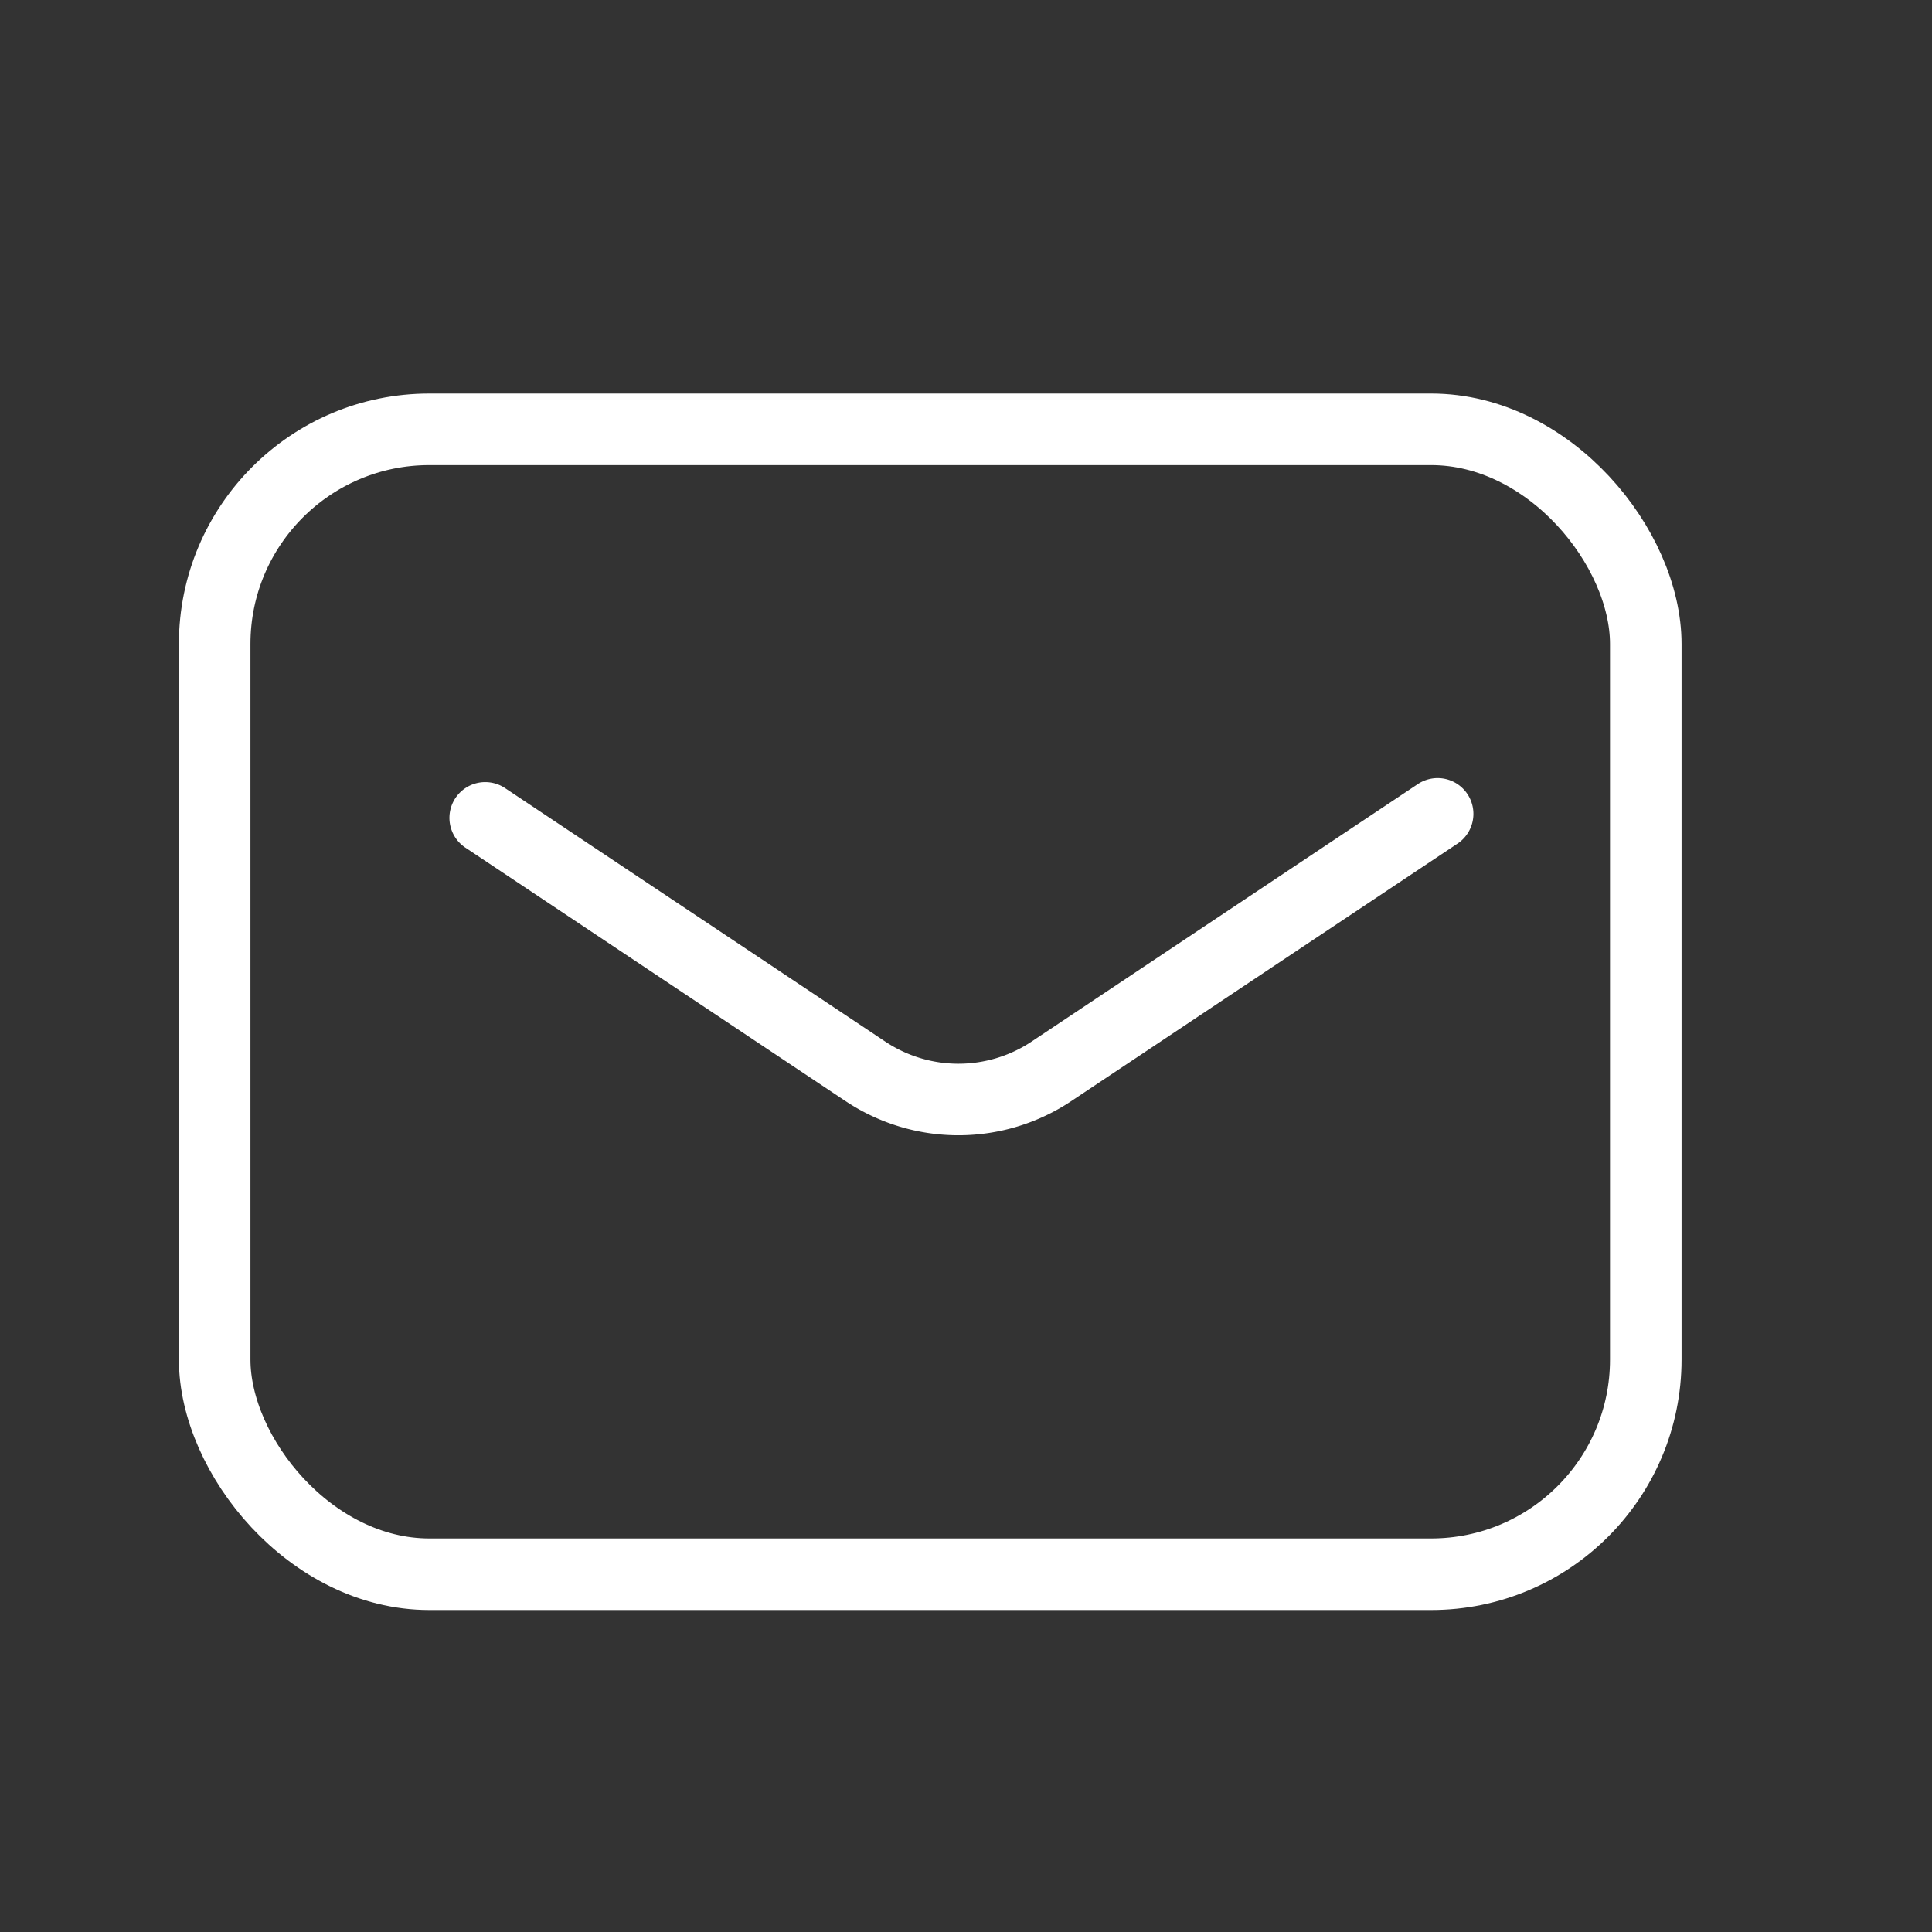
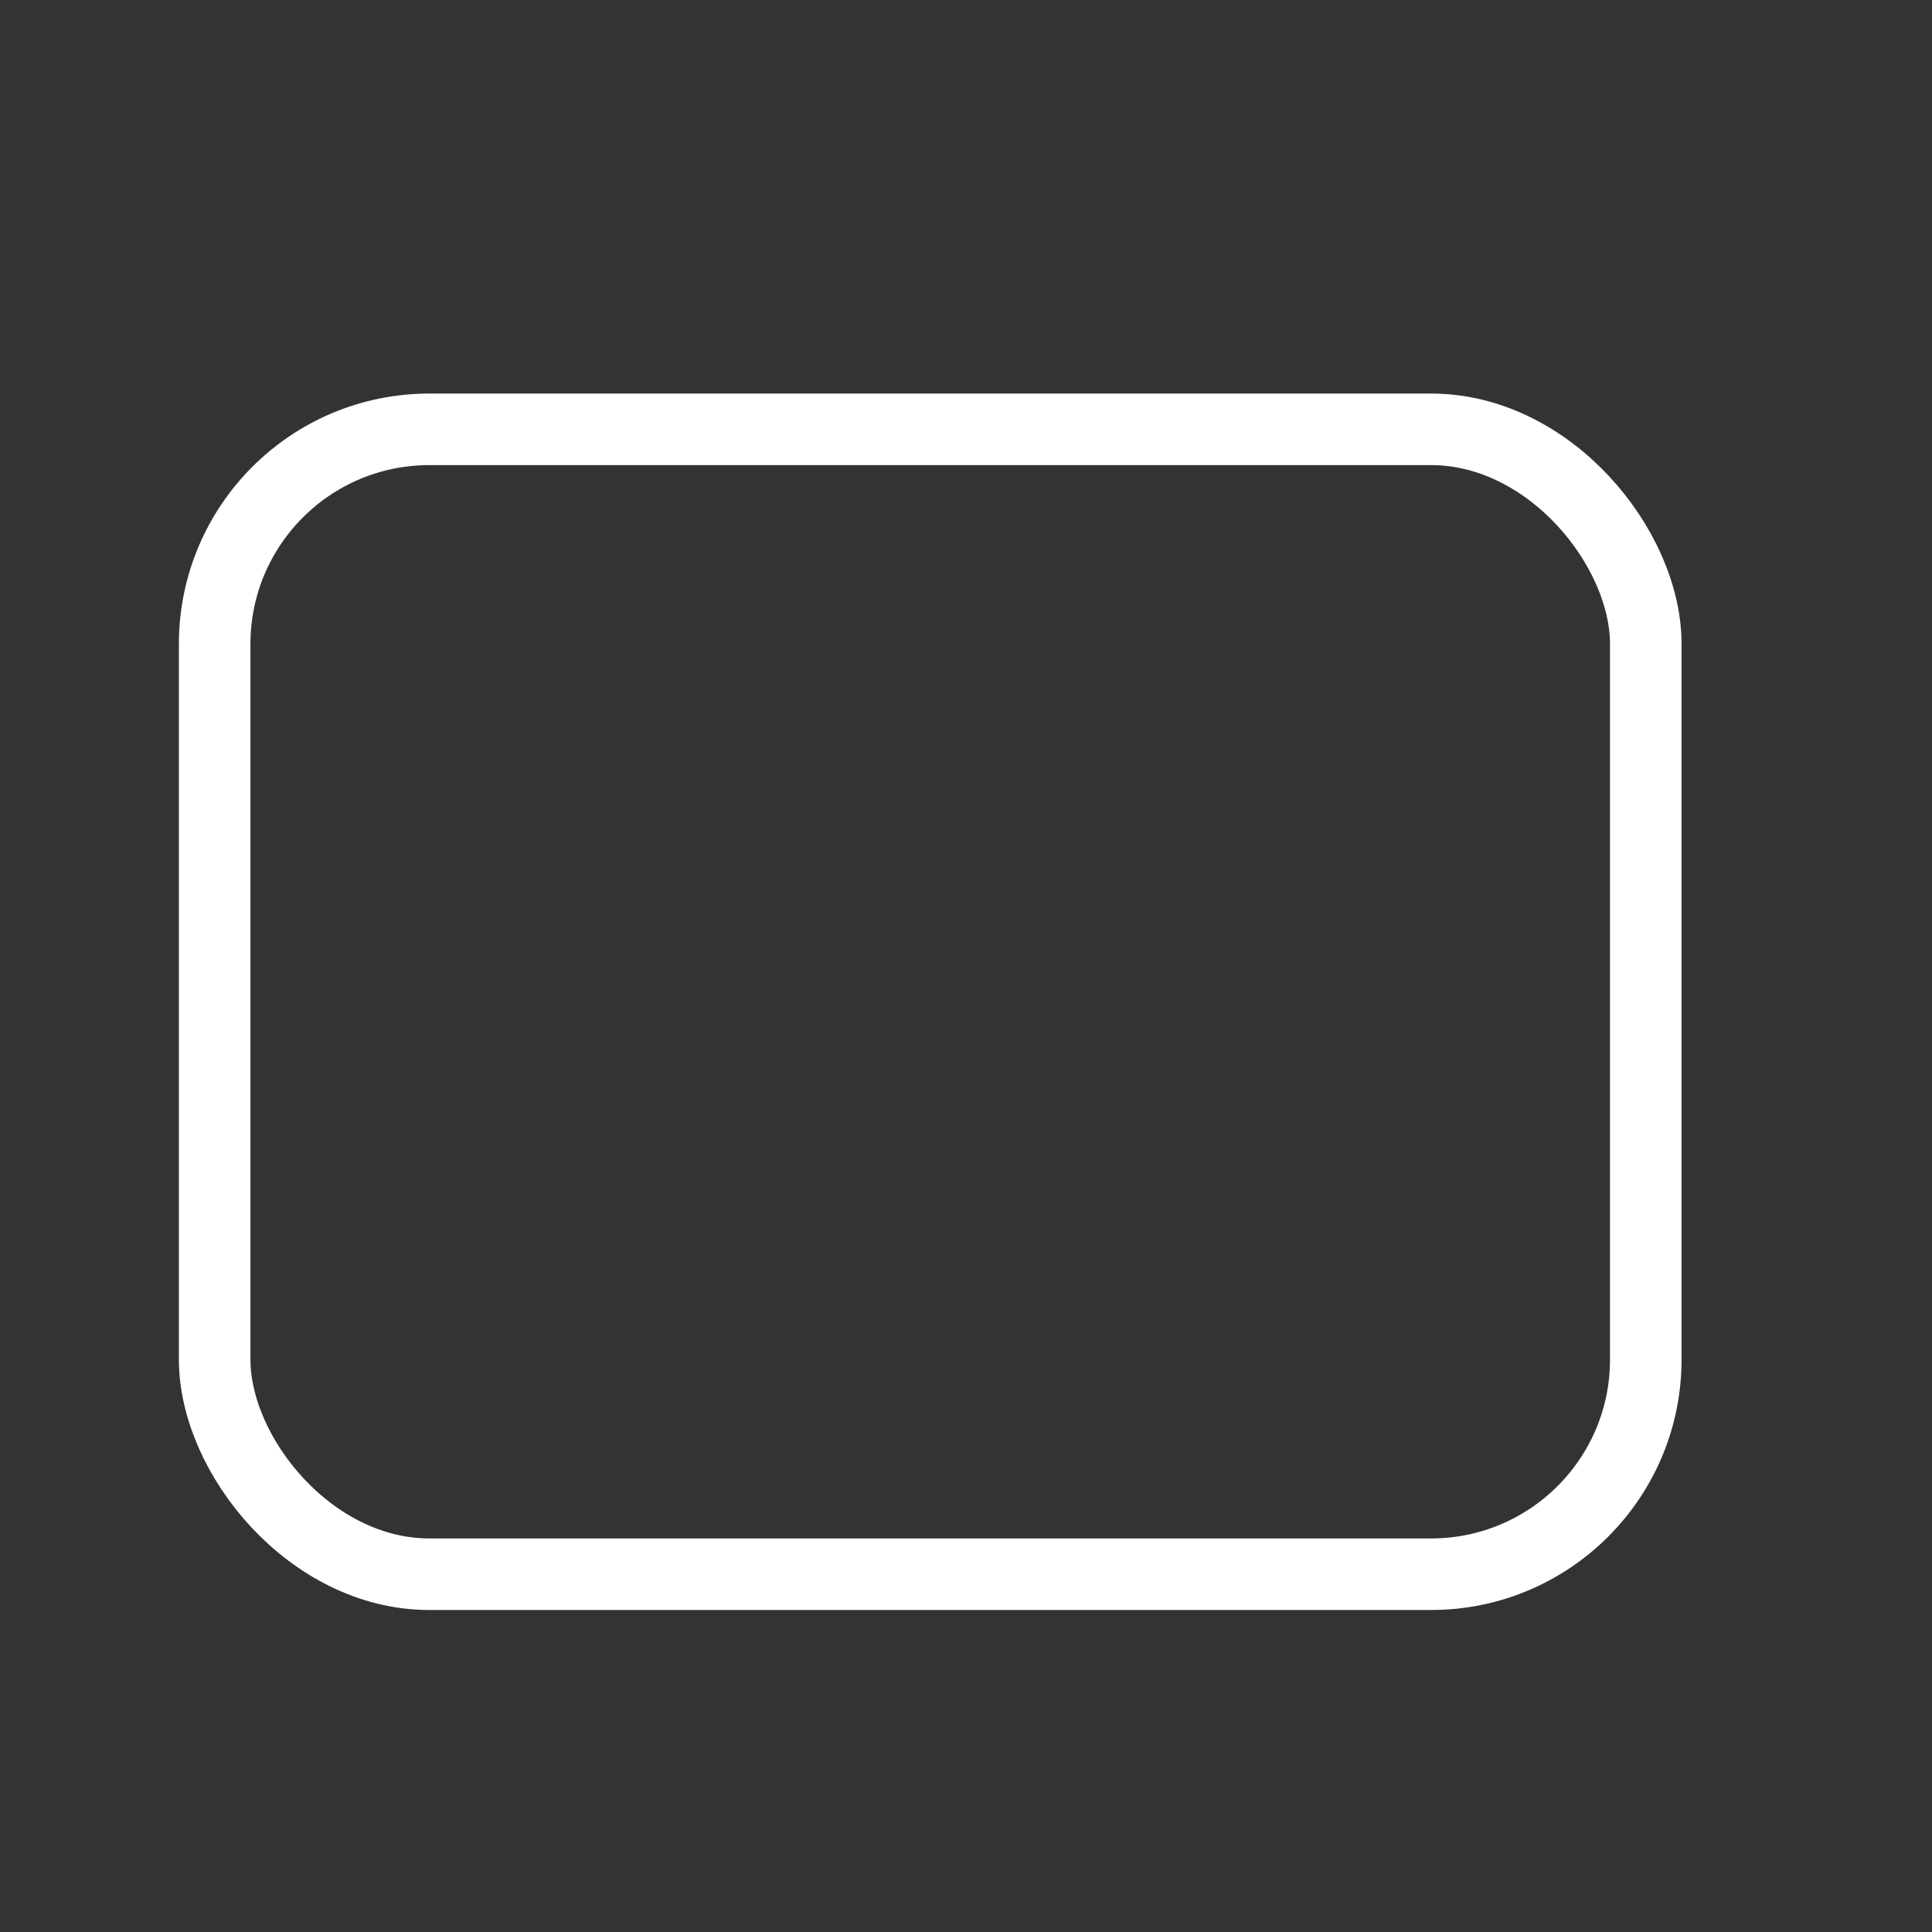
<svg xmlns="http://www.w3.org/2000/svg" width="27" height="27" viewBox="0 0 27 27">
  <rect x="0" y="0" width="27" height="27" fill="#333333" stroke="none" />
  <g id="_838_ma_h" data-name="838_ma_h" transform="translate(0 0.212)">
    <rect id="長方形_25198" data-name="長方形 25198" width="27" height="27" transform="translate(0 -0.212)" fill="none" />
    <rect id="長方形_25199" data-name="長方形 25199" width="20" height="16" rx="3" transform="translate(3 5.788)" fill="none" stroke="#fff" stroke-linecap="round" stroke-linejoin="round" stroke-width="1" />
-     <path id="パス_15677" data-name="パス 15677" d="M12.15,20.056l5.307,3.538a2.344,2.344,0,0,0,2.612,0L25.46,20" transform="translate(-5.369 -8.838)" fill="none" stroke="#fff" stroke-linecap="round" stroke-linejoin="round" stroke-width="1" />
  </g>
</svg>